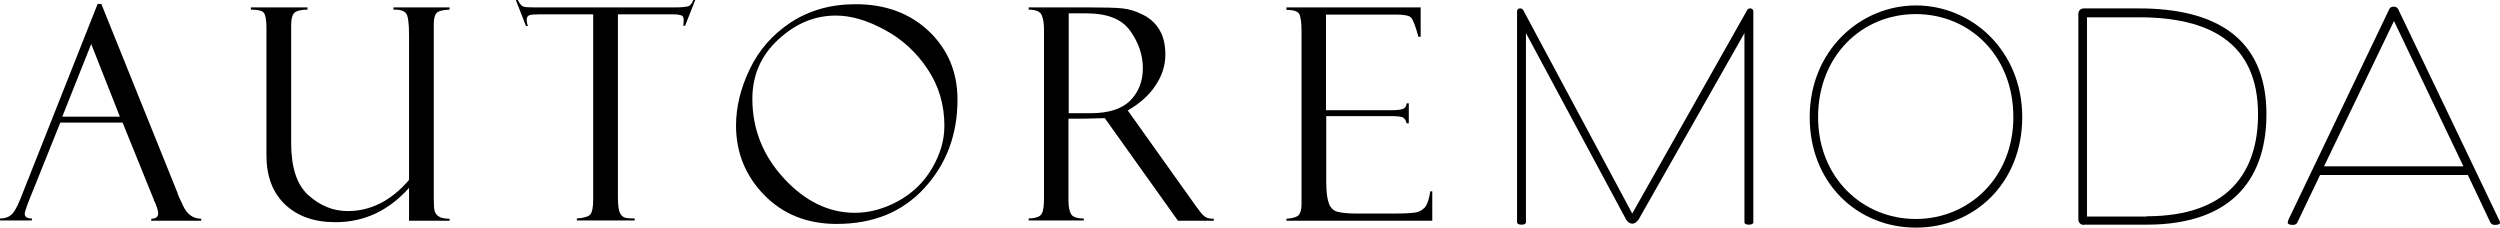
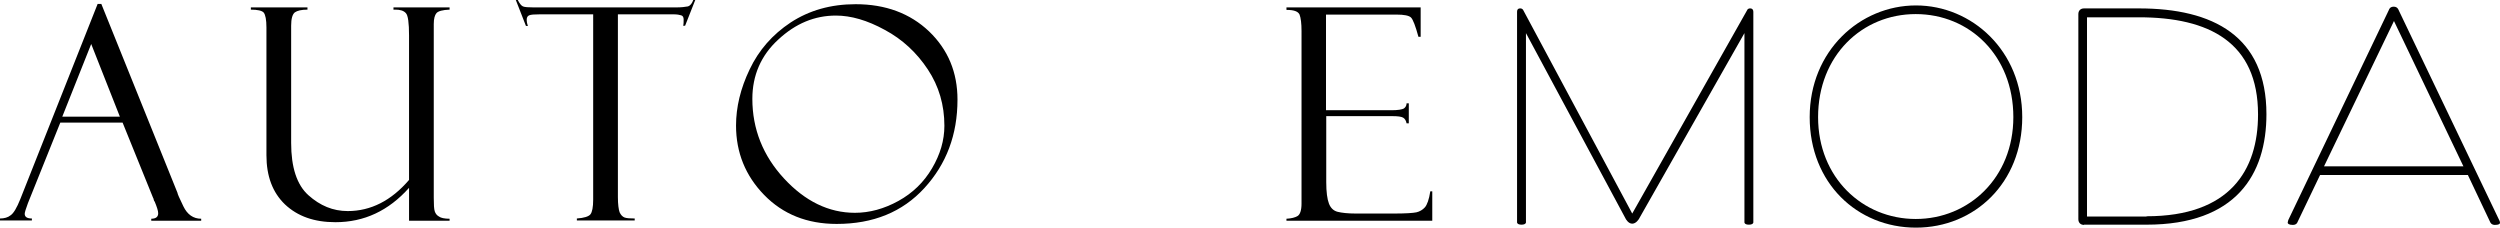
<svg xmlns="http://www.w3.org/2000/svg" version="1.1" id="Layer_1" x="0px" y="0px" viewBox="0 0 1011.5 92.1" style="enable-background:new 0 0 1011.5 92.1;" xml:space="preserve">
  <style type="text/css">
	.st0{fill-rule:evenodd;clip-rule:evenodd;}
</style>
  <g>
    <g>
      <path class="st0" d="M49.6,49.6H24.4L11.3,82.2C10.4,84.6,10,86,10,86.5c0,1.3,1,1.9,2.9,1.9v0.8H0v-0.8c1.7,0,3.2-0.4,4.3-1.3    c1.2-0.8,2.5-3,3.9-6.5l31.3-79H41L71.8,78c0,0.4,0.8,2.2,2.4,5.5c1.6,3.3,4,5,7.2,5v0.8H61.2v-0.8c1.8,0,2.8-0.7,2.8-2.2    c0-1-0.5-2.5-1.4-4.7c-0.2-0.2-0.3-0.4-0.4-0.8c-0.1-0.4-0.1-0.6-0.2-0.6L49.6,49.6L49.6,49.6z M25.2,47.2h23.3L36.9,17.8    L25.2,47.2L25.2,47.2z" />
      <path class="st0" d="M181.8,89.3h-16.3V76c-8.3,9.3-18.2,13.9-29.8,13.9c-8.6,0-15.3-2.4-20.4-7.2c-5-4.8-7.5-11.4-7.5-19.9V11.1    c0-3.1-0.4-5.1-1.1-6c-0.7-0.8-2.5-1.2-5.2-1.2V3h22.9v0.9c-2.4,0-4.1,0.4-5.1,1.1c-1,0.8-1.5,2.6-1.5,5.4v47.4    c0,9.9,2.3,17,7,21.2c4.7,4.2,9.9,6.4,15.9,6.4c9.3,0,17.6-4.2,24.8-12.6V14.4c0-5.1-0.4-8.2-1.3-9.1c-0.9-1-2.3-1.4-4.2-1.4h-0.8    V3h22.7v0.9c-2.8,0.1-4.6,0.6-5.3,1.4c-0.7,0.8-1.1,2.3-1.1,4.4V80c0,2.8,0.1,4.6,0.4,5.5c0.3,0.9,0.8,1.6,1.7,2.1    c0.8,0.6,2.3,0.9,4.3,0.9V89.3L181.8,89.3z" />
      <path class="st0" d="M281.3,0l-4.1,10.4h-0.8c0.2-0.6,0.2-1.5,0.2-2.5c0-0.9-0.3-1.5-1-1.7c-0.6-0.2-1.7-0.4-3.1-0.4H250v73.9    c0,3,0.3,5.1,0.7,6.2c0.5,1.1,1.2,1.8,2,2.1c0.8,0.3,2.2,0.4,4.1,0.4v0.8h-23.4v-0.8c2.9-0.2,4.8-0.8,5.5-1.7    c0.7-0.9,1.1-2.9,1.1-5.9V5.8h-21.6c-2.2,0-3.6,0.1-4.3,0.4c-0.7,0.3-1,0.9-1,1.9c0,0.5,0.1,1.3,0.5,2.4h-0.8L208.7,0h0.8    c0.7,1.4,1.4,2.3,2.1,2.6c0.7,0.3,2.2,0.4,4.4,0.4h57.4c2.3,0,3.9-0.2,4.9-0.4c1-0.3,1.7-1.2,2.2-2.6H281.3L281.3,0z" />
      <path class="st0" d="M346.2,1.7c12.1,0,22,3.7,29.7,11c7.7,7.4,11.5,16.6,11.5,27.6c0,14.2-4.5,26.1-13.4,35.8    c-8.9,9.7-20.7,14.5-35.5,14.5c-11.9,0-21.7-3.9-29.3-11.7c-7.6-7.8-11.4-17.2-11.4-28.1c0-7.4,1.8-15,5.5-22.7    c3.7-7.8,9.2-14.1,16.6-19C327.4,4.2,336.1,1.7,346.2,1.7L346.2,1.7z M345.9,86.1c5.9,0,11.8-1.6,17.6-4.8    c5.8-3.2,10.3-7.6,13.6-13.2c3.3-5.6,5-11.3,5-17.2c0-8.4-2.2-16-6.7-22.8c-4.5-6.8-10.3-12.2-17.4-16c-7.1-3.9-13.7-5.8-19.8-5.8    c-8.6,0-16.3,3.2-23.3,9.7c-7,6.4-10.5,14.5-10.5,24c0,12.2,4.3,23,12.8,32.2C325.7,81.4,335.3,86.1,345.9,86.1L345.9,86.1z" />
-       <path class="st0" d="M416.2,3.9V3h24.5c6.2,0,10.7,0.1,13.5,0.4c2.8,0.3,5.6,1.2,8.5,2.7c2.9,1.5,5.1,3.6,6.6,6.3    c1.5,2.6,2.2,5.9,2.2,9.7c0,4.4-1.3,8.5-4,12.5c-2.6,4-6.4,7.3-11.2,10.1l27.5,38.6c2.6,3.4,3.4,5.2,6.8,5.2h0.5l0,0.8h-14.5    L447,47.8l-7.7,0.2h-7v33c0,2.7,0.4,4.6,1.1,5.7c0.7,1.1,2.4,1.7,5.1,1.7v0.8h-22.3v-0.8c2.8-0.1,4.5-0.7,5.2-1.8    c0.7-1.1,1-3.2,1-6.4V11.7c0-2.2-0.3-4.1-0.9-5.5C420.9,4.7,419.2,3.9,416.2,3.9L416.2,3.9z M432.4,5.3v40.5h9    c7.1,0,12.4-1.7,15.8-5c3.4-3.4,5.2-7.8,5.2-13.2c0-5.3-1.7-10.3-5.1-15.1c-3.4-4.8-9.3-7.1-17.9-7.1H432.4L432.4,5.3z" />
      <path class="st0" d="M520.5,4V3h54.3v11.9h-0.9c-1.2-4.4-2.2-7-3-7.8c-0.8-0.8-2.8-1.2-5.9-1.2h-28.5v38.7H563    c2.6,0,4.3-0.3,5-0.7c0.7-0.5,1.1-1.2,1.1-2.1h0.9v8.1h-0.9c-0.2-1.1-0.7-1.9-1.4-2.3s-2.1-0.6-4-0.6h-27.1v26.7    c0,4,0.4,6.9,1.1,8.7c0.7,1.8,1.9,2.9,3.5,3.3c1.6,0.4,4.1,0.7,7.4,0.7h15.2c4.9,0,7.9-0.2,9.3-0.5c1.3-0.3,2.5-1,3.4-2    c0.9-1,1.7-3.2,2.2-6.5h0.8v11.9h-59v-0.8c2-0.1,3.5-0.5,4.5-1.1c1-0.6,1.6-2.3,1.6-5V12.6c0-3.2-0.3-5.4-0.8-6.7    C525.2,4.6,523.5,4,520.5,4L520.5,4z" />
    </g>
    <g>
      <path d="M657.8,88.6l-40.4-75.2V90c0,0,0,0.9-1.8,0.9c-1.8,0-1.8-0.9-1.8-0.9V4.8c0-0.7,0.2-1.4,1.3-1.4c0.9,0,1.2,0.7,1.2,0.7    l44.1,82.3l46.5-82.3c0,0,0.2-0.7,1.2-0.7c1,0,1.3,0.7,1.3,1.4V90c0,0,0,0.9-1.8,0.9s-1.8-0.9-1.8-0.9V13.4l-42.7,75.2    c0,0-1.1,1.9-2.7,1.9C658.8,90.5,657.8,88.6,657.8,88.6z" />
      <path d="M732.2,47.4c0-26.9,20.4-45.2,43-45.2s43,18.3,43,45.2c0,26.6-19.3,44.7-43,44.7C751.4,92.1,732.2,74,732.2,47.4z     M814.6,47.4c0-24.9-17.7-41.7-39.5-41.7c-21.7,0-39.5,16.8-39.5,41.7c0,24.5,18,41.2,39.5,41.2C796.6,88.6,814.6,71.9,814.6,47.4    z" />
      <path d="M843.2,91c-1.4,0-2.3-0.9-2.3-2.3V5.7c0-1.4,0.9-2.3,2.3-2.3h22.2c30,0,51.6,11.2,51.6,42.8c0,24.4-12.3,44.7-48.5,44.7    H843.2z M868.5,87.5c33.7,0,45.1-18.6,45.1-41.2c0-29.2-19.8-39.3-48.2-39.3h-21v80.6H868.5z" />
      <path d="M998.5,70.8h-59.8l-9.1,19c0,0-0.3,1.2-1.9,1.2c-1.6,0-2.1-0.5-2.1-0.9s0.3-1.2,0.3-1.2l40.7-85c0,0,0.3-1.2,1.9-1.2    c1.5,0,1.9,1.2,1.9,1.2l40.7,85c0,0,0.4,0.7,0.4,1.2s-0.5,0.9-2.1,0.9c-1.5,0-1.9-1.2-1.9-1.2L998.5,70.8z M940.3,67.3h56.4    L968.6,8.5L940.3,67.3z" />
    </g>
  </g>
</svg>